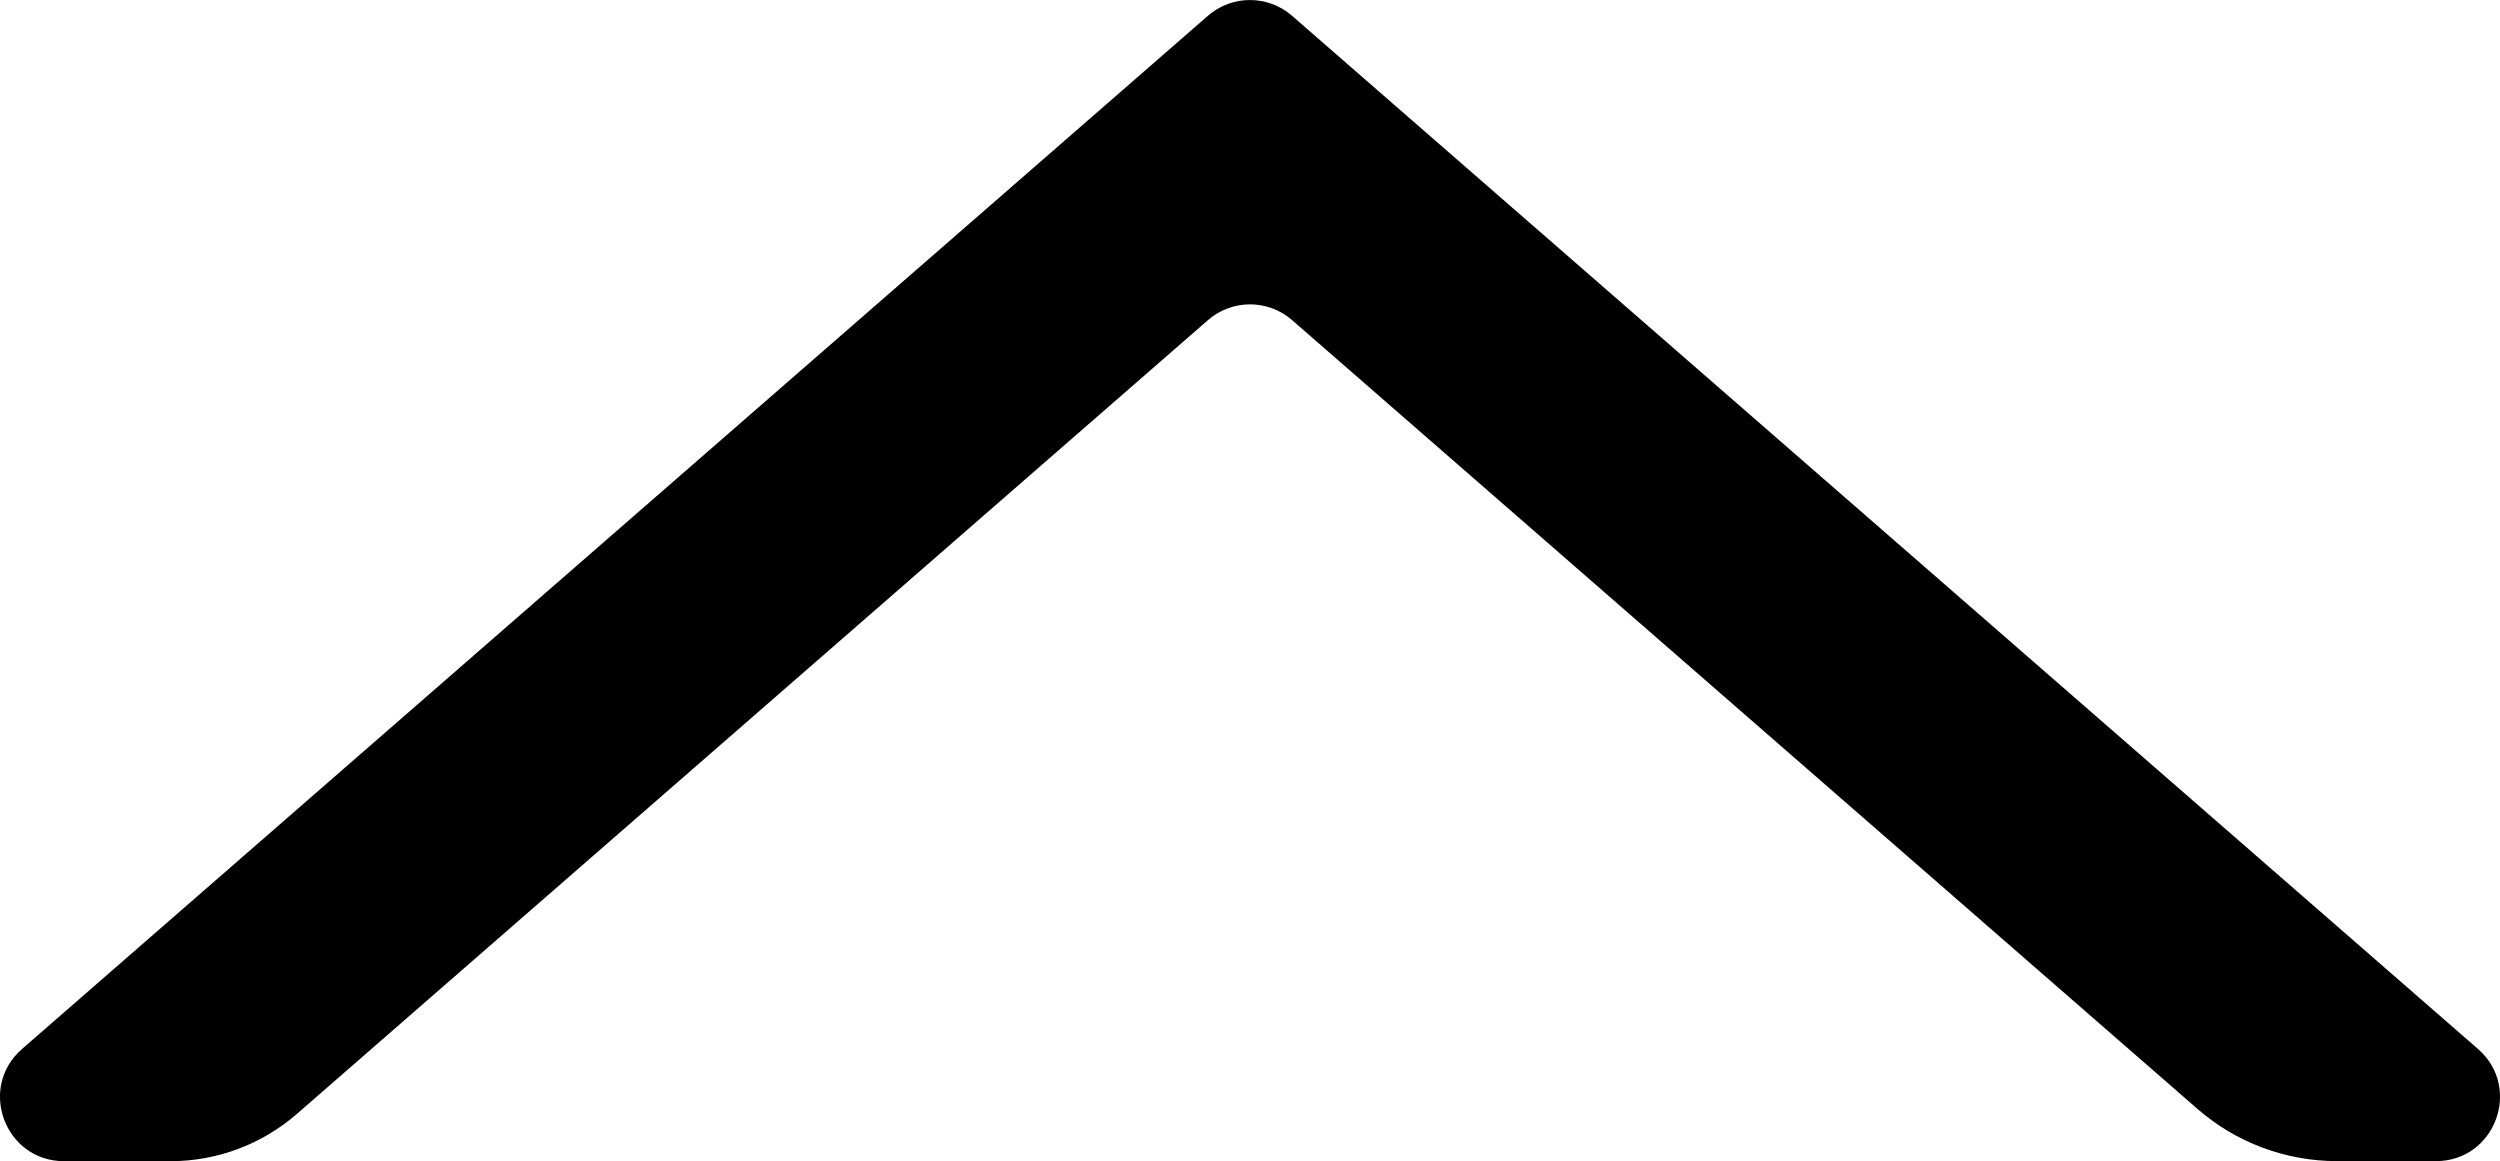
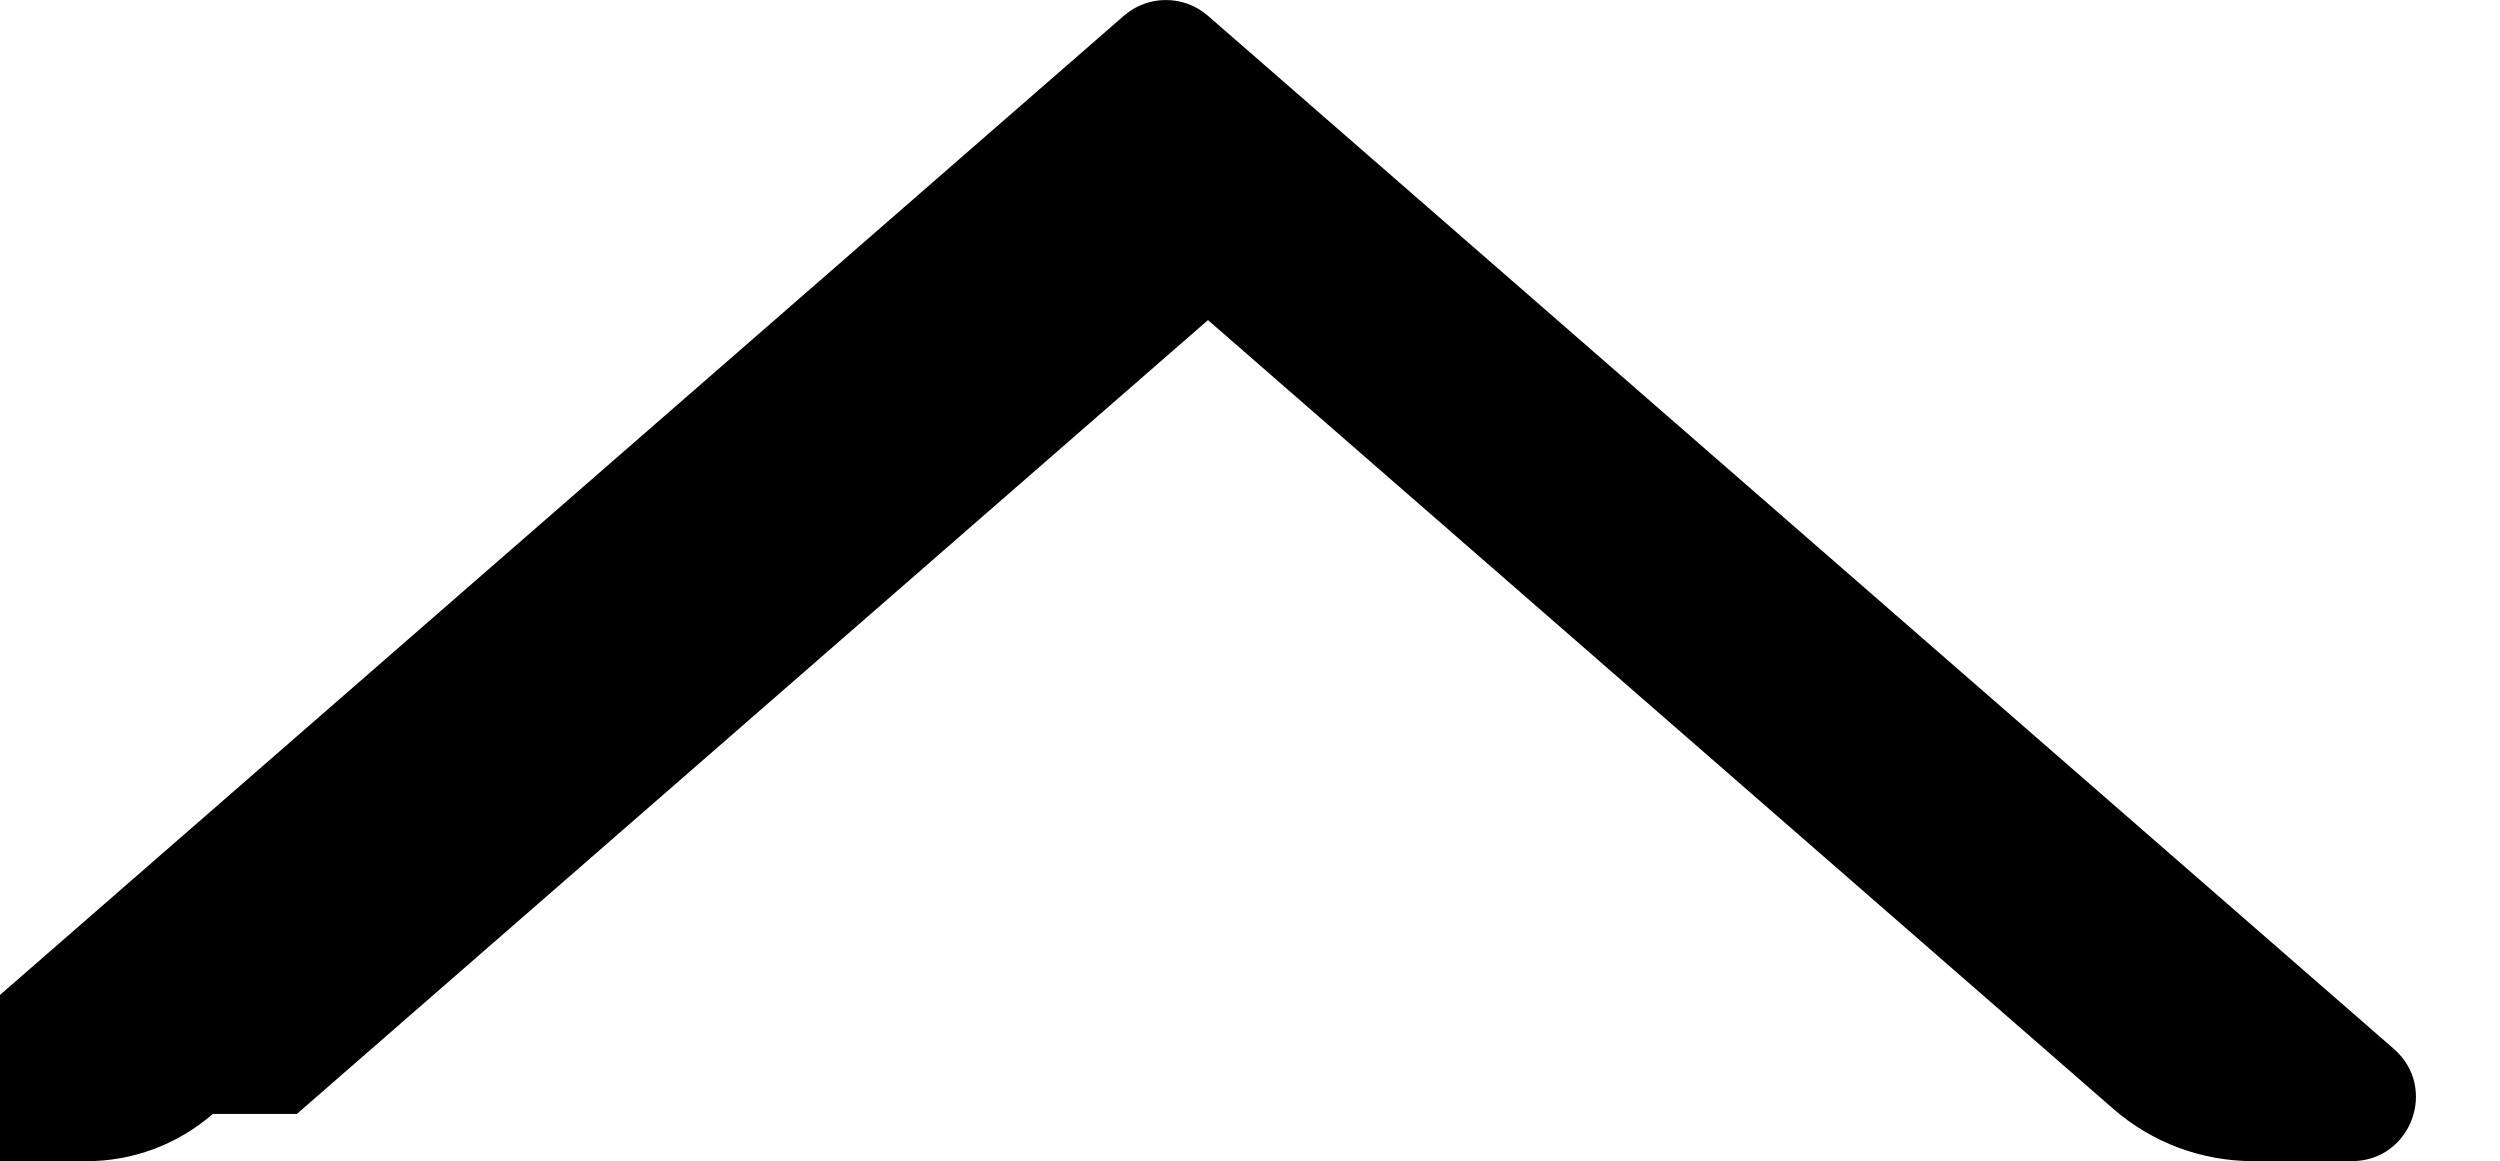
<svg xmlns="http://www.w3.org/2000/svg" enable-background="new 0 0 483.84 224.73" viewBox="0 0 483.84 224.73">
-   <path d="m57.46 215.58 176.33-153.63c4.66-4.06 11.61-4.06 16.27 0l175.21 152.65c7.49 6.53 17.09 10.12 27.03 10.12h19.14c11.45 0 16.76-14.2 8.13-21.72l-229.52-199.95c-4.66-4.06-11.61-4.06-16.27 0l-229.51 199.96c-8.63 7.52-3.31 21.72 8.13 21.72h20.62c8.99 0 17.66-3.25 24.44-9.15z" />
+   <path d="m57.46 215.58 176.33-153.63l175.21 152.65c7.49 6.53 17.09 10.12 27.03 10.12h19.14c11.45 0 16.76-14.2 8.13-21.72l-229.52-199.95c-4.66-4.06-11.61-4.06-16.27 0l-229.51 199.96c-8.63 7.52-3.31 21.72 8.13 21.72h20.62c8.99 0 17.66-3.25 24.44-9.15z" />
</svg>